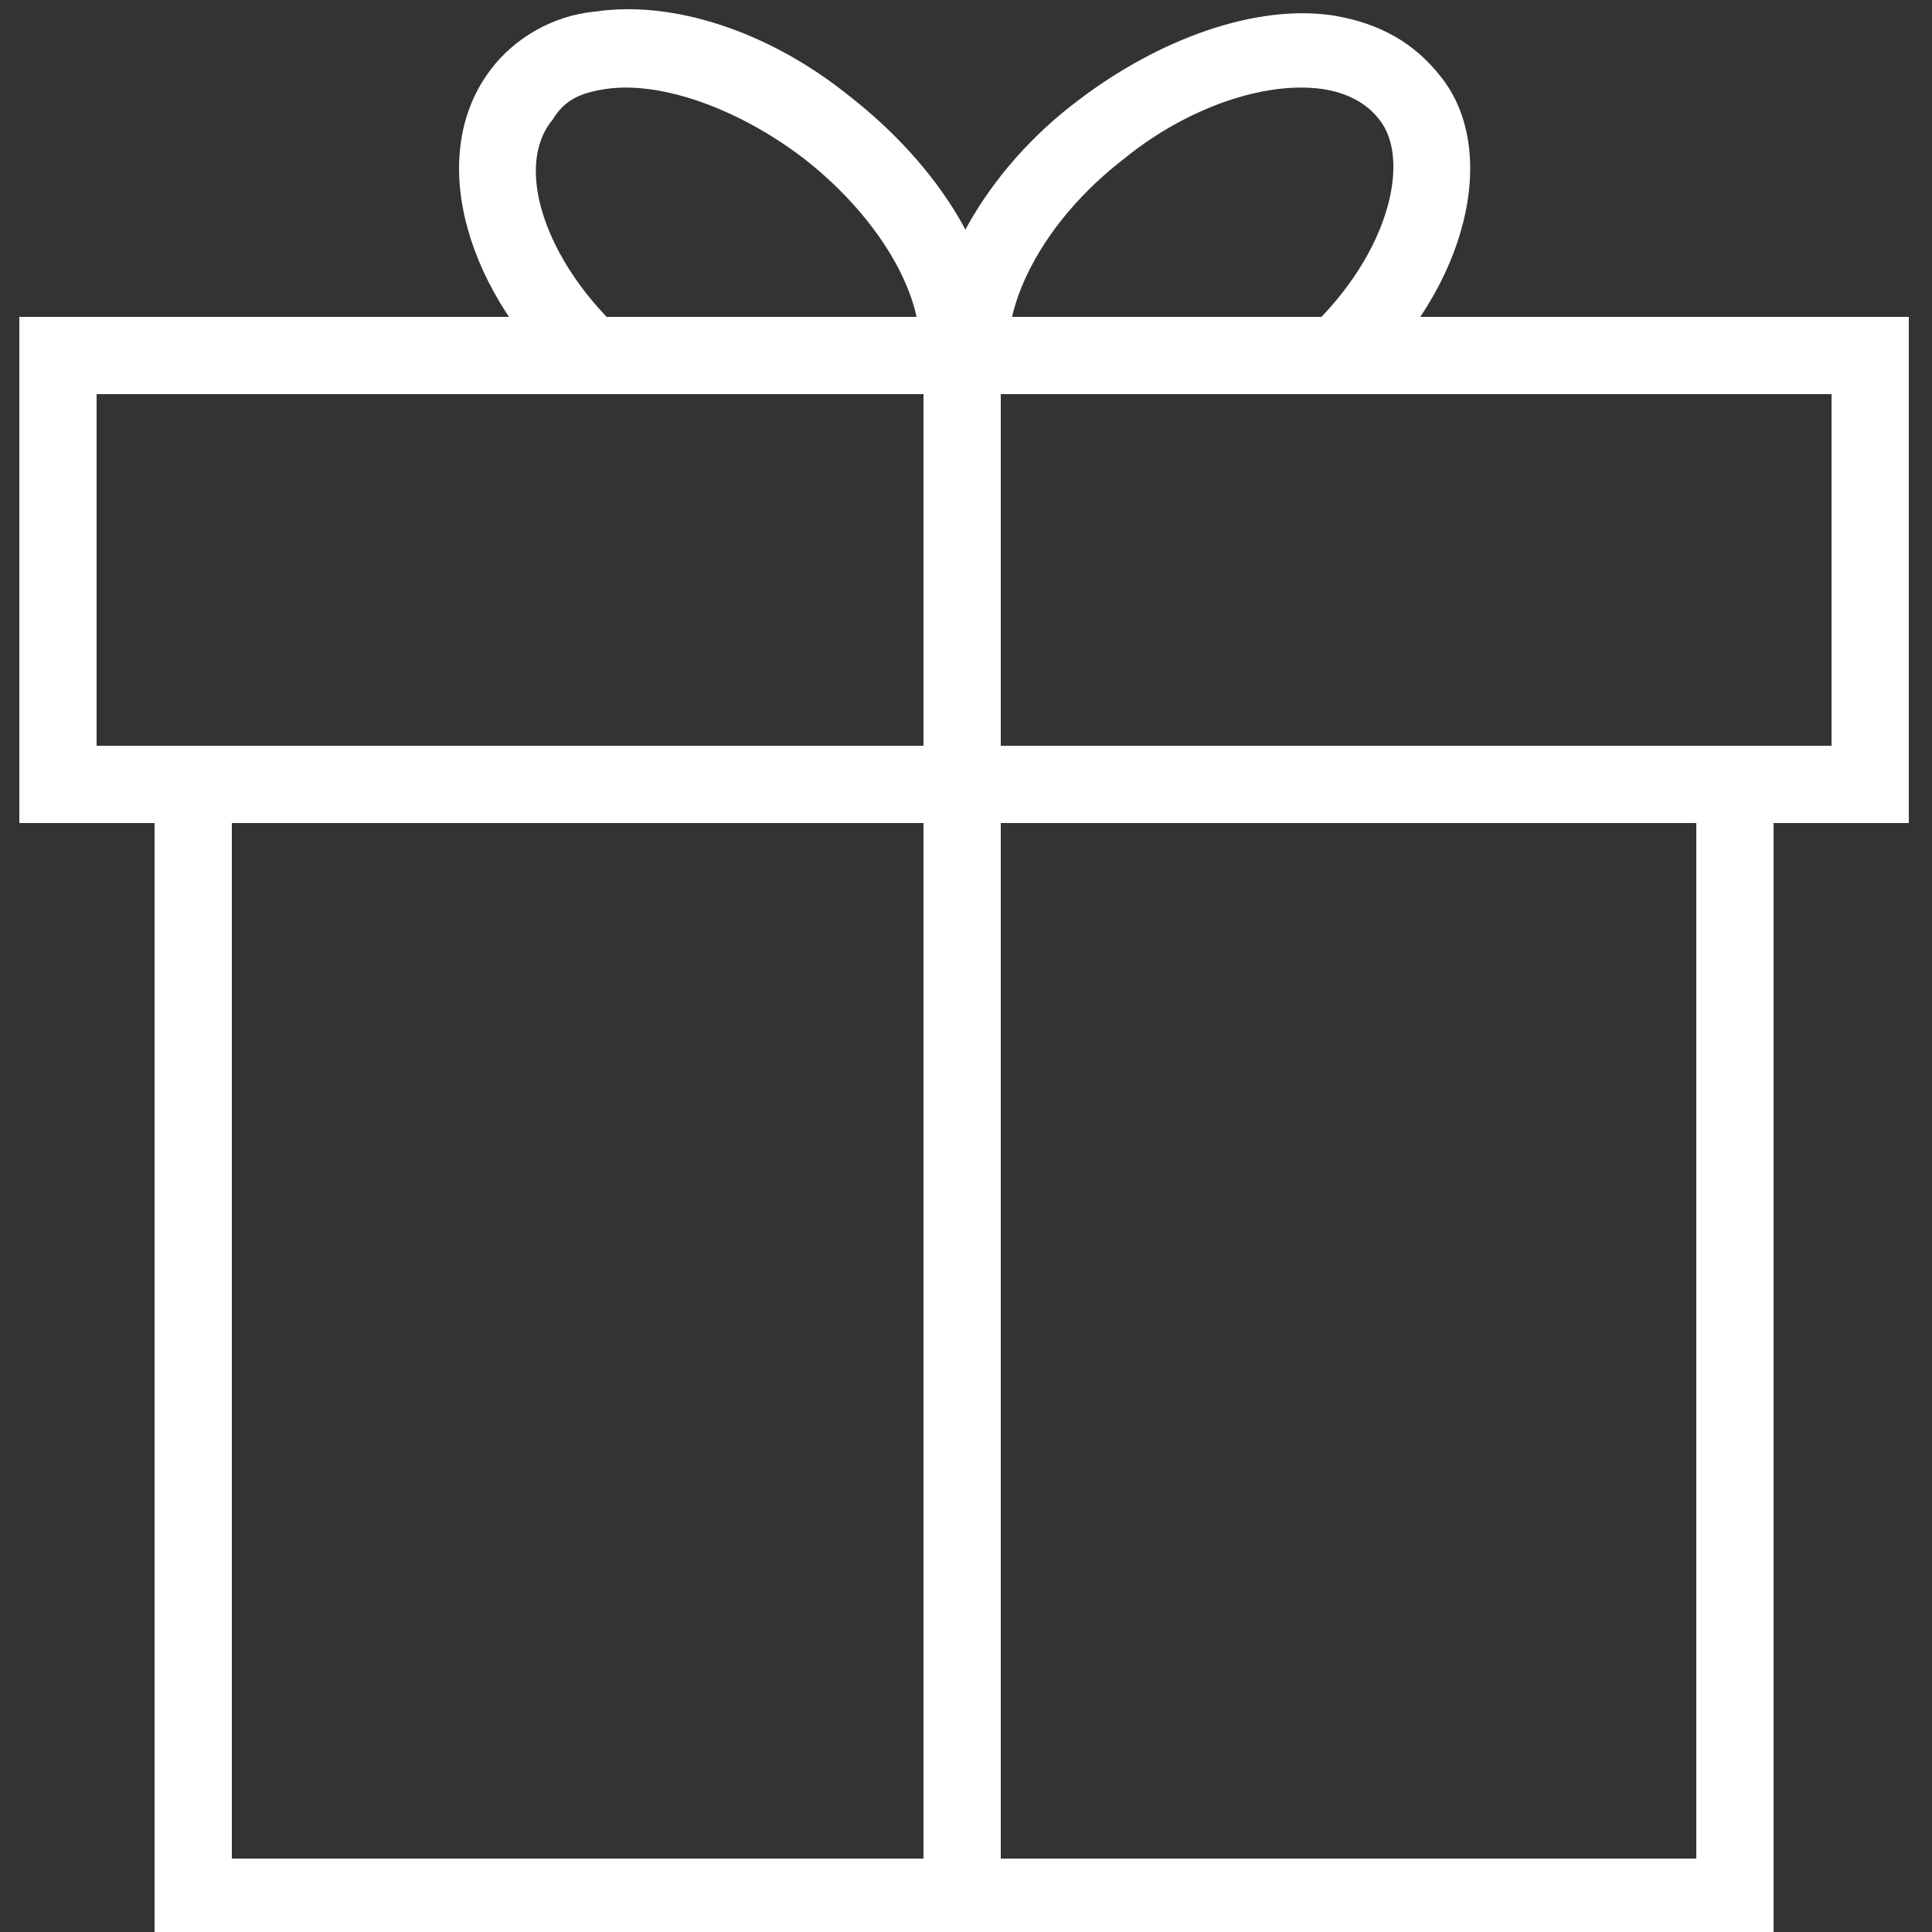
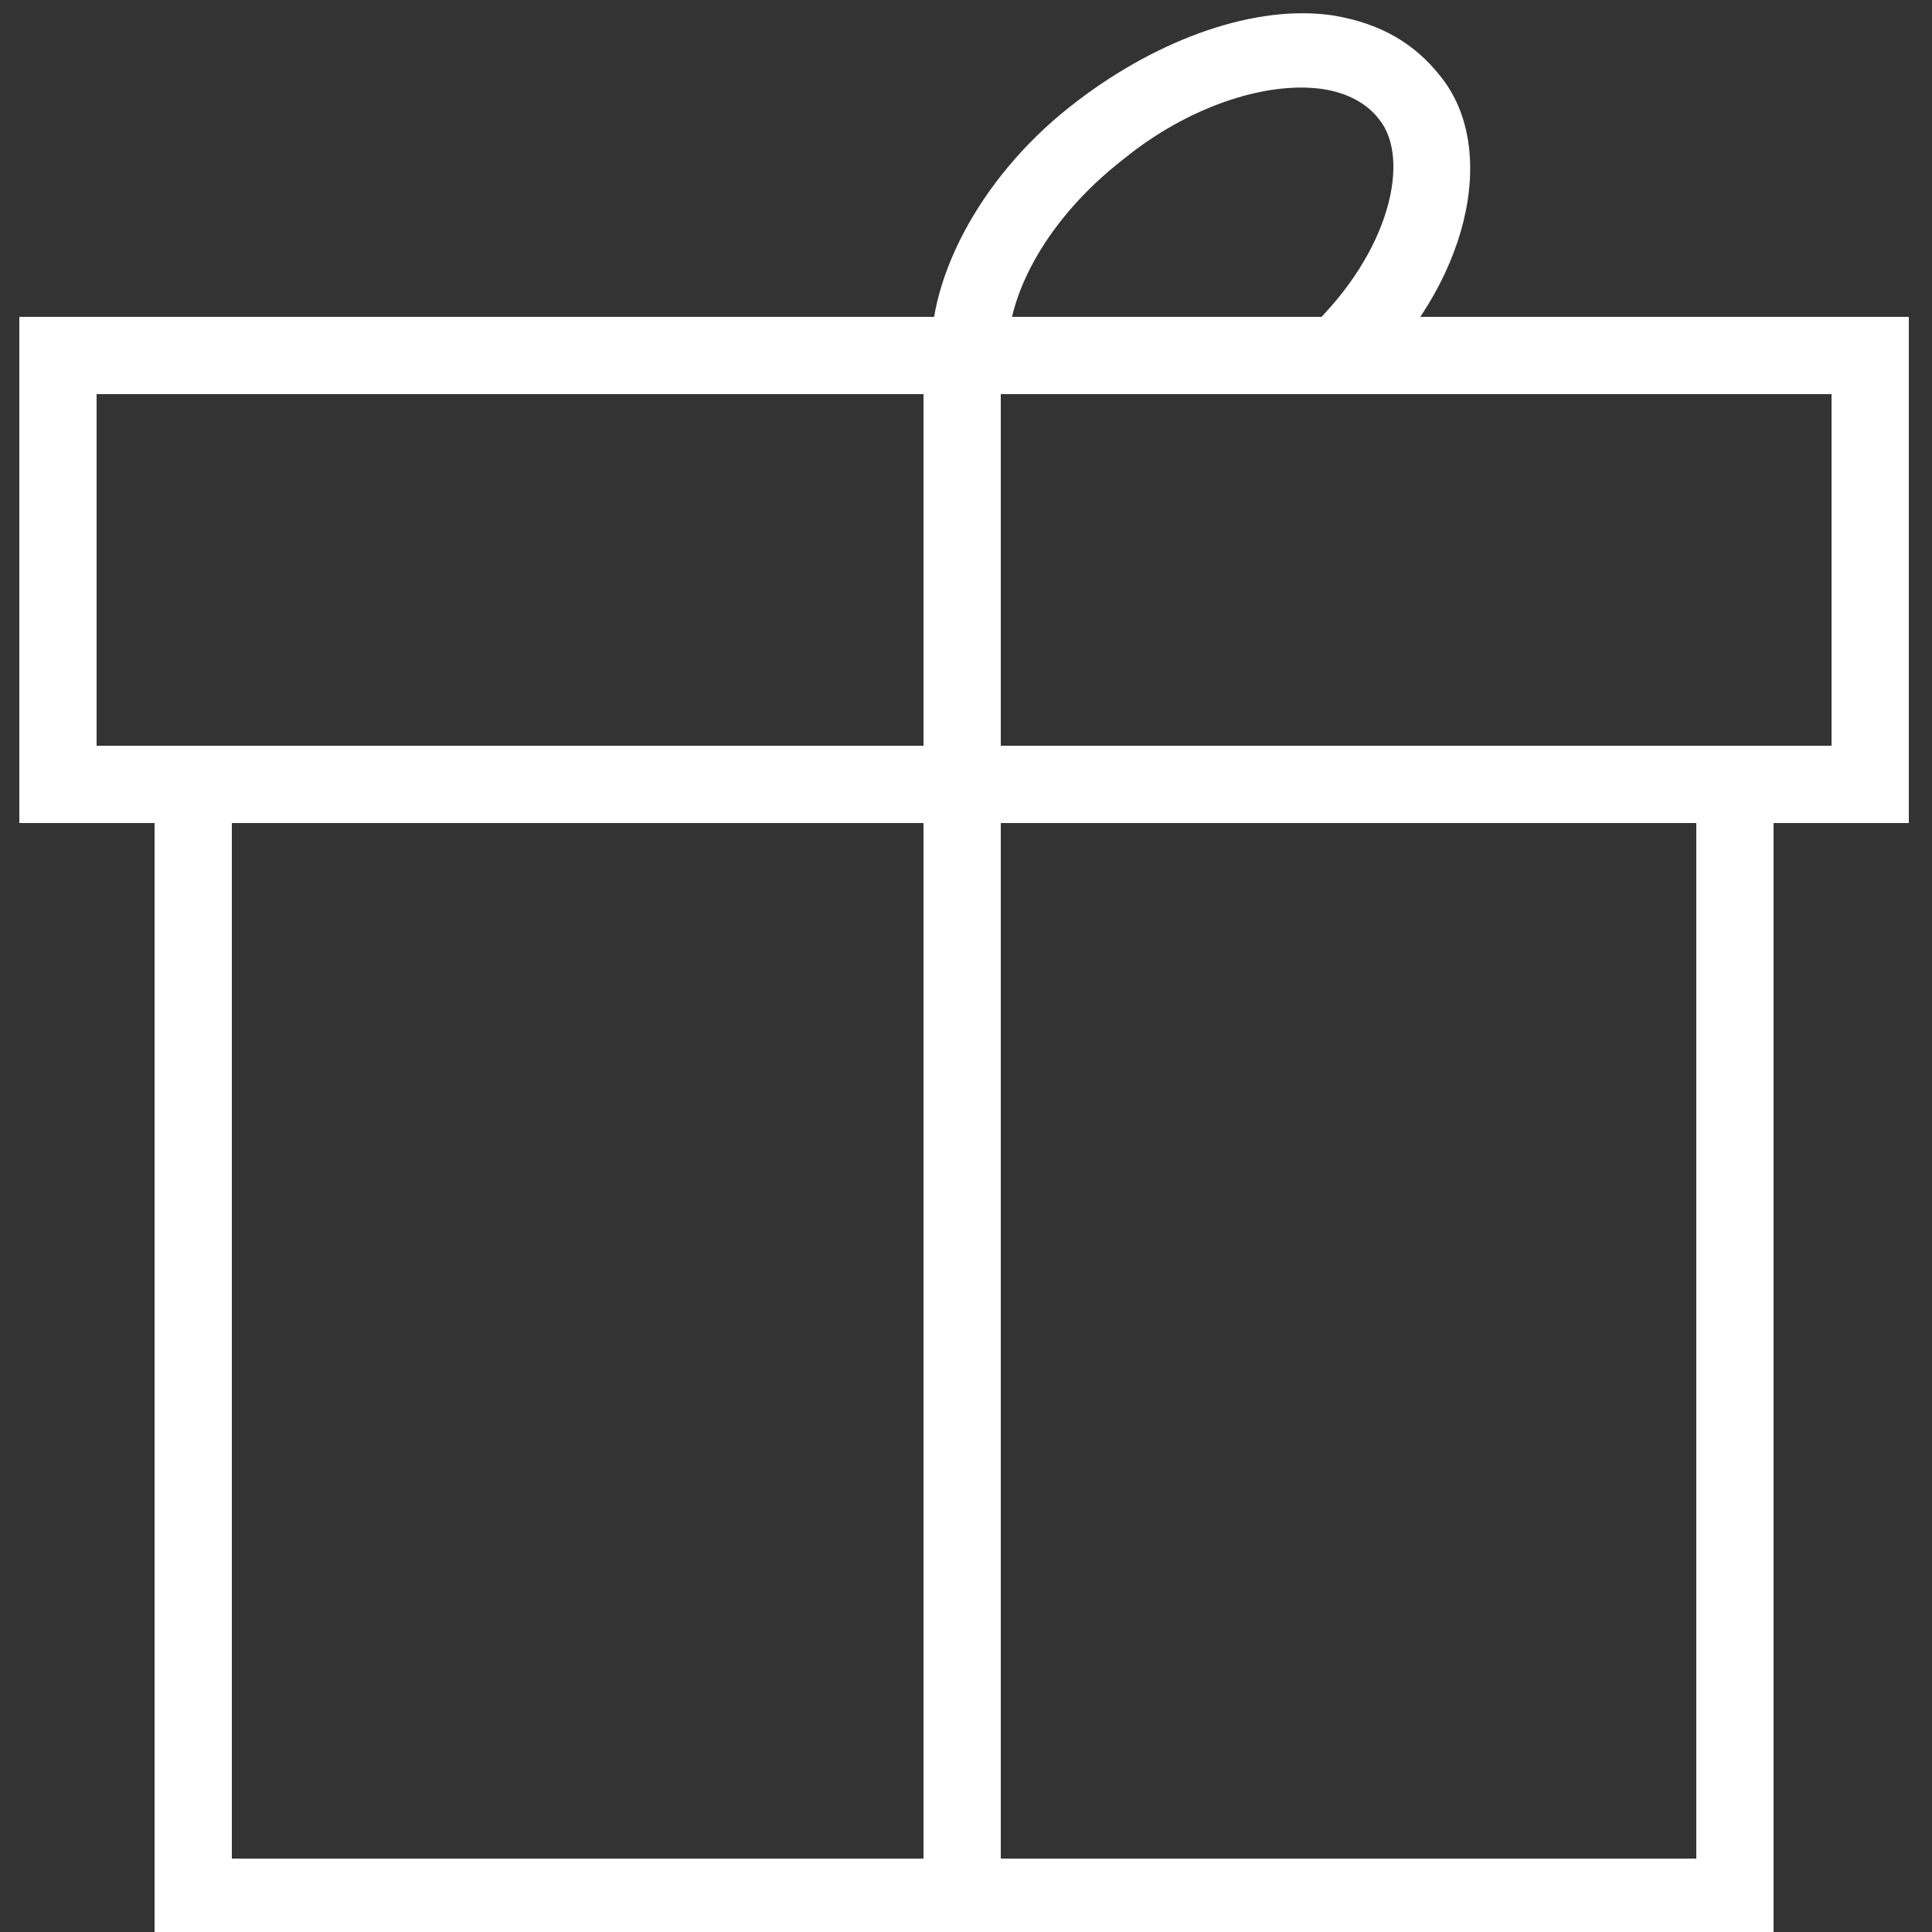
<svg xmlns="http://www.w3.org/2000/svg" xmlns:ns1="http://www.bohemiancoding.com/sketch/ns" id="Layer_1" x="0px" y="0px" viewBox="0 0 50 50" style="enable-background:new 0 0 50 50;" xml:space="preserve">
  <rect x="0" y="0" width="50" height="50" fill="#333333" stroke="none" />
  <style type="text/css"> .st0{display:none;} .st1{display:inline;} .st2{fill:#FFFFFF;fill-opacity:0;stroke:#000000;stroke-miterlimit:10;} .st3{stroke:#000000;stroke-miterlimit:10;} .st4{fill:none;stroke:#000000;stroke-width:2;stroke-linecap:round;stroke-linejoin:round;stroke-miterlimit:10;} .st5{fill:none;stroke:#000000;stroke-width:2;stroke-linecap:round;stroke-linejoin:round;stroke-miterlimit:10;} .st6{display:none;fill:none;stroke:#000000;stroke-width:2;stroke-linecap:round;stroke-linejoin:round;stroke-miterlimit:10;} .st7{fill:#FFFFFF;} </style>
  <title>Group 43</title>
  <desc>Created with Sketch.</desc>
  <g id="Welcome" ns1:type="MSPage" class="st0">
    <g id="Group-43" ns1:type="MSLayerGroup" class="st1">
      <rect id="Rectangle-695" y="0" ns1:type="MSShapeGroup" class="st2" width="50" height="50"> </rect>
      <path id="Shape" ns1:type="MSShapeGroup" class="st3" d="M49,22h-7V1c0-0.6-0.4-1-1-1H1C0.4,0,0,0.4,0,1v32c0,0.6,0.4,1,1,1h7 v7c0,0.4,0.2,0.7,0.5,0.9C8.7,42,8.8,42,9,42s0.4-0.1,0.6-0.2L21.3,34H22v7c0,0.6,0.4,1,1,1h5.7l11.7,7.8c0.2,0.1,0.4,0.2,0.6,0.2 c0.2,0,0.3,0,0.5-0.1c0.3-0.2,0.5-0.5,0.5-0.9v-7h7c0.6,0,1-0.4,1-1V23C50,22.4,49.6,22,49,22L49,22z M21,32 c-0.2,0-0.4,0.1-0.6,0.2l-10.4,7V33c0-0.6-0.4-1-1-1H2V2h38v30H21L21,32z M48,40h-7c-0.6,0-1,0.4-1,1v6.1l-10.4-7 c-0.2,0-0.4-0.1-0.6-0.1h-5v-6h17c0.6,0,1-0.4,1-1v-9h6V40L48,40z" />
    </g>
  </g>
  <g class="st0">
    <g class="st1">
      <ellipse class="st4" cx="16.4" cy="10" rx="14.9" ry="6" />
      <path class="st4" d="M24.2,24.3c-2.3,0.6-4.9,0.9-7.7,0.9c-8.2,0-14.9-2.7-14.9-6" />
      <line class="st4" x1="31.3" y1="10" x2="31.3" y2="16.3" />
      <line class="st4" x1="1.5" y1="10" x2="1.5" y2="18.9" />
    </g>
    <g class="st1">
      <path class="st4" d="M26.2,33.2c-2.6,1-5.9,1.6-9.7,1.6c-8.2,0-14.9-2.7-14.9-6" />
      <path class="st4" d="M31.3,28.4" />
      <line class="st4" x1="1.5" y1="19.5" x2="1.5" y2="28.4" />
    </g>
    <g class="st1">
      <path class="st4" d="M30.1,40.6c-2.3,2.2-7.6,3.7-13.7,3.7c-8.2,0-14.9-2.7-14.9-6" />
      <line class="st4" x1="1.5" y1="29.2" x2="1.5" y2="38" />
    </g>
    <g class="st1">
-       <path class="st4" d="M34.6,14.9l-8.1,3.6l-0.3,0.1c-3,1.4-2.8,8.6,0.6,16.1s8.5,12.5,11.6,11.2l0.3-0.1l8.1-3.6" />
+       <path class="st4" d="M34.6,14.9l-0.3,0.1c-3,1.4-2.8,8.6,0.6,16.1s8.5,12.5,11.6,11.2l0.3-0.1l8.1-3.6" />
      <ellipse transform="matrix(0.913 -0.408 0.408 0.913 -8.081 19.076)" class="st5" cx="40.7" cy="28.5" rx="6" ry="14.9" />
    </g>
  </g>
  <path class="st6" d="M14.7,6.4c1.5,0.6,2.4,1.5,2.4,2.5s-0.9,1.9-2.3,2.5H1.4v13.5l0,0c0.6,1.4,1.5,2.3,2.5,2.3s1.9-0.9,2.5-2.4l0,0 c0.5-0.8,1.1-1.2,1.8-1.2c1.7,0,3.1,2.9,3.1,6.4s-1.4,6.4-3.1,6.4c-0.7,0-1.3-0.5-1.8-1.3l0,0c-0.6-1.4-1.5-2.3-2.5-2.3 S2,33.7,1.4,35.2l0,0v13.3h13.5c1.4-0.6,2.3-1.5,2.3-2.5s-1-1.9-2.4-2.5l0,0c-0.7-0.5-1.2-1.1-1.2-1.8c0-1.7,2.9-3.1,6.4-3.1 s6.4,1.4,6.4,3.1c0,0.7-0.5,1.3-1.3,1.8l0,0c-1.4,0.6-2.3,1.5-2.3,2.5s0.9,1.9,2.4,2.5h13.3V35.1c0.6-1.5,1.5-2.4,2.5-2.4 s2.1,1,2.8,2.4l0,0c0.5,0.8,1.1,1.2,1.8,1.2c1.7,0,3.1-2.9,3.1-6.4c0-3.5-1.4-6.4-3.1-6.4c-0.6,0-1.2,0.4-1.7,1.1 C43.3,26.1,42,27,41,27s-1.9-0.9-2.5-2.3V11.4h-13h-0.3c-1.5-0.6-2.4-1.5-2.4-2.5s0.9-1.8,2.3-2.5l0,0c0.8-0.5,1.3-1.2,1.3-1.9 c0-1.7-2.9-3.1-6.4-3.1s-6.4,1.4-6.4,3.1C13.5,5.2,14,5.8,14.7,6.4L14.7,6.4z" />
  <g>
    <g>
      <polygon class="st7" points="45.9,50.1 4,50.1 4,20.3 6,20.3 6,48.1 43.9,48.1 43.9,20.3 45.9,20.3 " />
      <path class="st7" d="M49.4,21.3H0.5V8.2h48.9V21.3z M2.5,19.3h44.9v-9.1H2.5V19.3z" />
    </g>
    <rect x="23.9" y="9.2" class="st7" width="2" height="39.9" />
-     <path class="st7" d="M14.6,9.9c-2.7-2.6-3.5-6-1.9-8.1c0.6-0.8,1.6-1.4,2.7-1.5c2-0.3,4.5,0.5,6.6,2.2c2.3,1.8,3.8,4.2,3.8,6.4h-2 c0-1.5-1.2-3.4-3-4.8c-1.7-1.3-3.7-2-5.1-1.8c-0.7,0.1-1.1,0.3-1.4,0.8c-1,1.2-0.2,3.6,1.7,5.4L14.6,9.9z" />
    <path class="st7" d="M35.3,9.9l-1.4-1.4c2.1-2,2.6-4.4,1.8-5.4c-0.3-0.4-0.8-0.7-1.5-0.8c-1.5-0.2-3.5,0.5-5.1,1.8 c-2.2,1.7-3.1,3.8-3,5.1l-2,0.1c-0.1-2.2,1.4-4.9,3.8-6.7c2.1-1.6,4.6-2.5,6.6-2.2c1.2,0.2,2.1,0.7,2.8,1.6 C38.8,3.9,38,7.4,35.3,9.9z" />
  </g>
</svg>